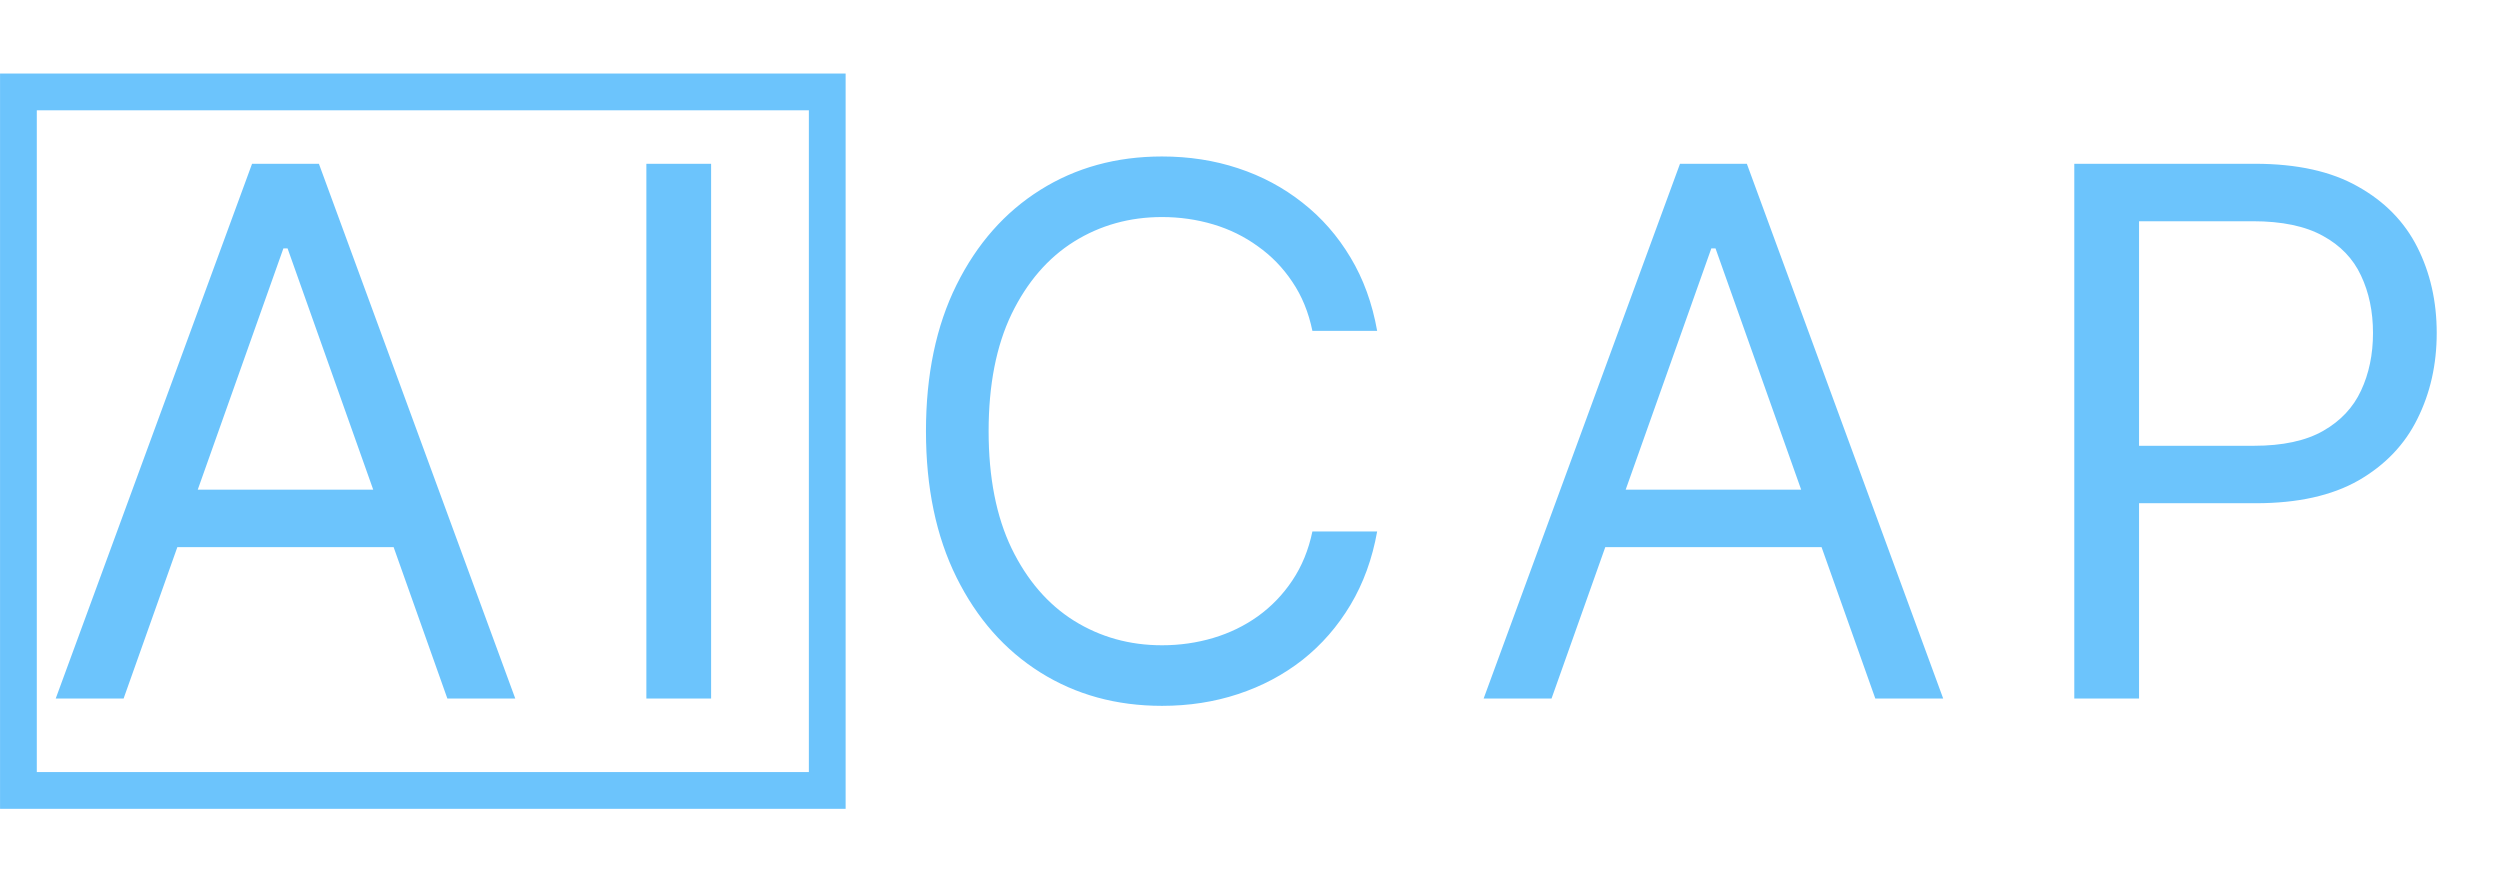
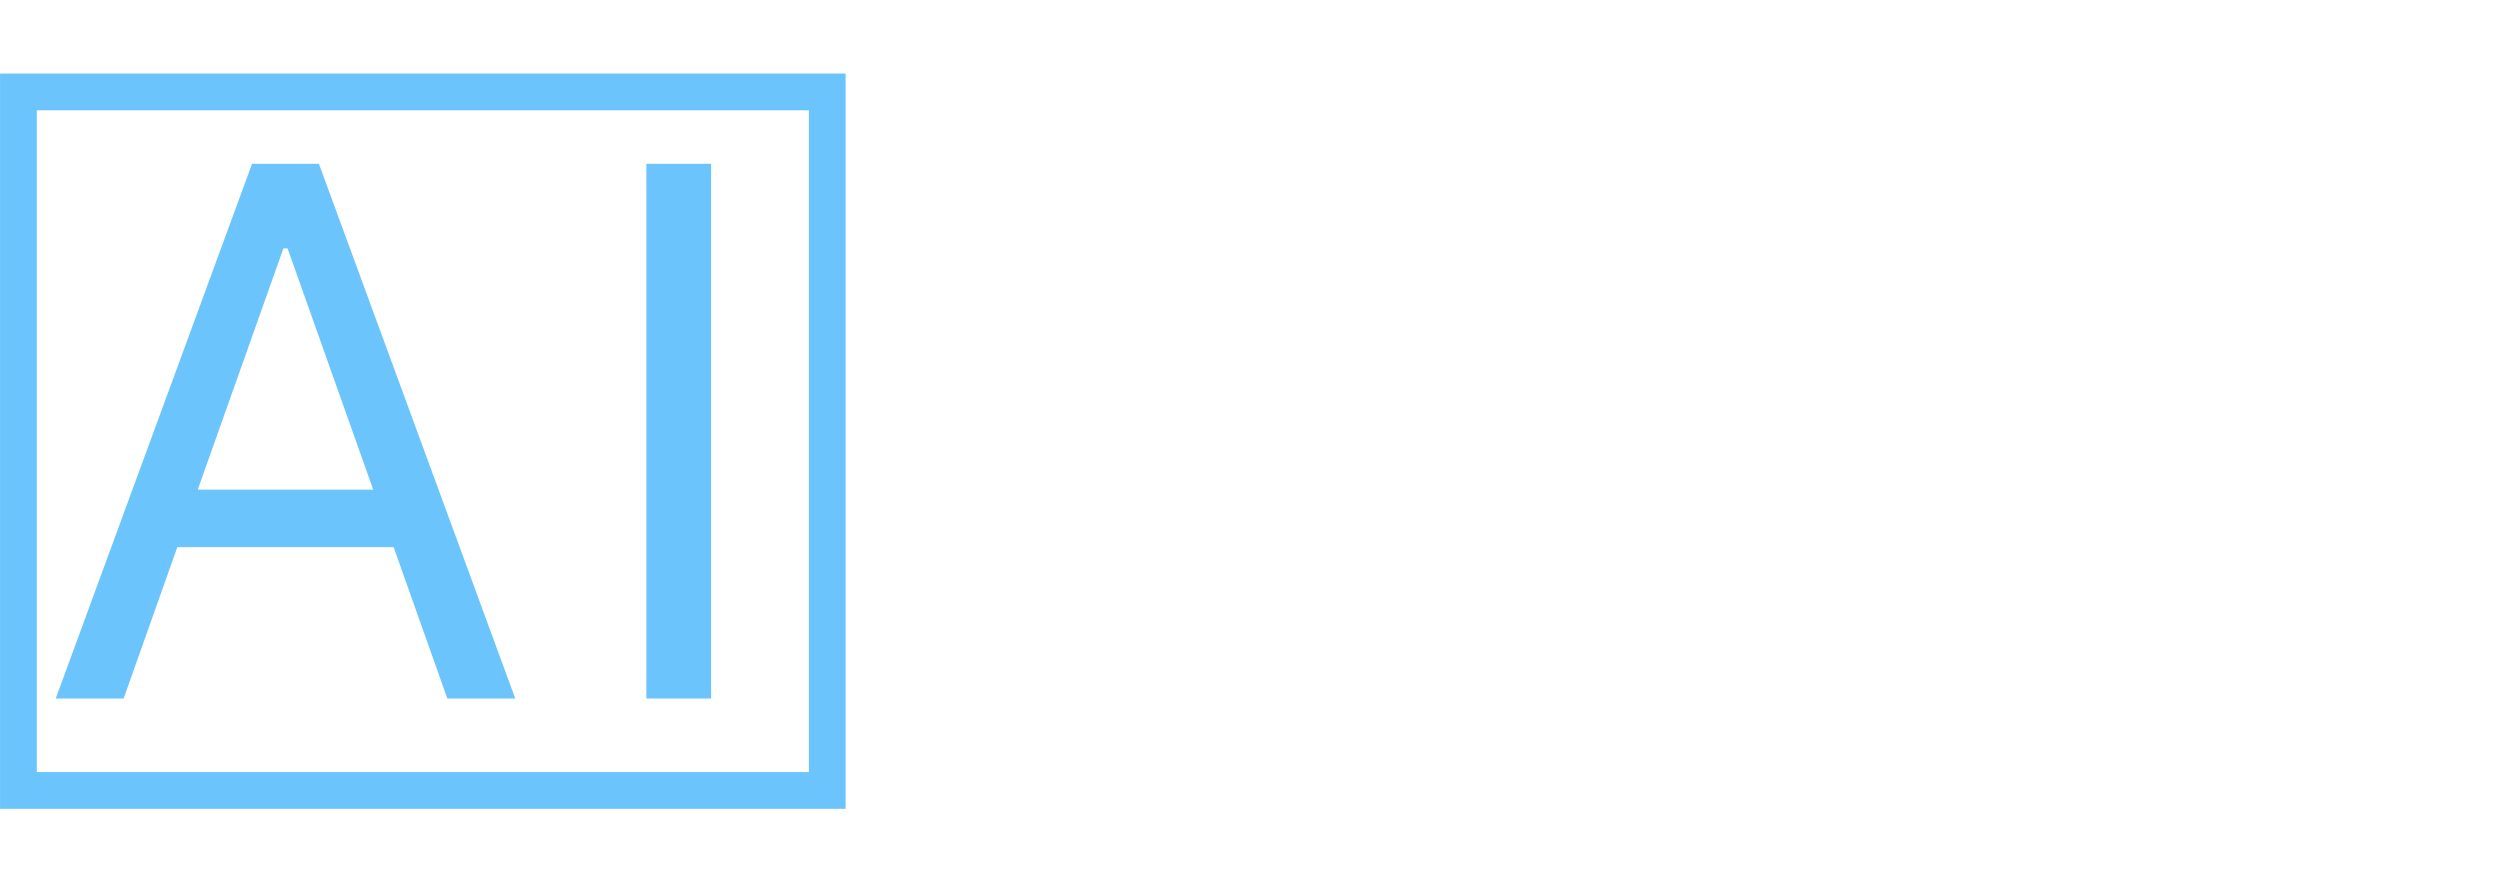
<svg xmlns="http://www.w3.org/2000/svg" width="176" height="63" viewBox="0 0 176 63" fill="none">
-   <path d="M96.952 23.295H92.393C92.124 21.984 91.652 20.832 90.978 19.839C90.316 18.846 89.507 18.013 88.552 17.339C87.608 16.653 86.56 16.138 85.408 15.795C84.256 15.452 83.055 15.28 81.805 15.28C79.526 15.28 77.461 15.856 75.61 17.008C73.772 18.16 72.308 19.858 71.217 22.1C70.138 24.343 69.599 27.094 69.599 30.354C69.599 33.614 70.138 36.365 71.217 38.608C72.308 40.85 73.772 42.547 75.61 43.699C77.461 44.851 79.526 45.427 81.805 45.427C83.055 45.427 84.256 45.256 85.408 44.913C86.56 44.57 87.608 44.061 88.552 43.387C89.507 42.701 90.316 41.861 90.978 40.869C91.652 39.864 92.124 38.712 92.393 37.413H96.952C96.609 39.337 95.984 41.059 95.077 42.578C94.17 44.098 93.043 45.391 91.695 46.457C90.347 47.511 88.833 48.313 87.154 48.865C85.488 49.416 83.704 49.692 81.805 49.692C78.594 49.692 75.739 48.908 73.239 47.339C70.739 45.77 68.772 43.54 67.338 40.648C65.904 37.756 65.188 34.325 65.188 30.354C65.188 26.383 65.904 22.952 67.338 20.06C68.772 17.168 70.739 14.937 73.239 13.369C75.739 11.8 78.594 11.016 81.805 11.016C83.704 11.016 85.488 11.291 87.154 11.843C88.833 12.394 90.347 13.203 91.695 14.269C93.043 15.323 94.17 16.61 95.077 18.13C95.984 19.637 96.609 21.359 96.952 23.295ZM109.228 49.177H104.448L118.272 11.53H122.978L136.801 49.177H132.022L120.772 17.486H120.478L109.228 49.177ZM110.993 34.472H130.257V38.516H110.993V34.472ZM146.03 49.177V11.53H158.75C161.704 11.53 164.118 12.063 165.993 13.13C167.88 14.184 169.278 15.611 170.184 17.413C171.091 19.214 171.545 21.224 171.545 23.442C171.545 25.66 171.091 27.676 170.184 29.49C169.29 31.304 167.905 32.75 166.03 33.828C164.155 34.894 161.753 35.427 158.824 35.427H149.706V31.383H158.677C160.699 31.383 162.323 31.034 163.548 30.336C164.774 29.637 165.662 28.693 166.214 27.505C166.778 26.304 167.059 24.949 167.059 23.442C167.059 21.935 166.778 20.587 166.214 19.398C165.662 18.209 164.768 17.278 163.53 16.604C162.292 15.918 160.65 15.575 158.603 15.575H150.589V49.177H146.03Z" fill="#6CC4FC" />
  <path d="M8.701 49.178H3.922L17.745 11.531H22.451L36.275 49.178H31.495L20.245 17.487H19.951L8.701 49.178ZM10.466 34.472H29.731V38.517H10.466V34.472ZM50.062 11.531V49.178H45.504V11.531H50.062Z" fill="#6CC4FC" />
  <path d="M58.238 6.471H1.297V55.647H58.238V6.471Z" stroke="#6CC4FC" stroke-width="2.588" />
</svg>